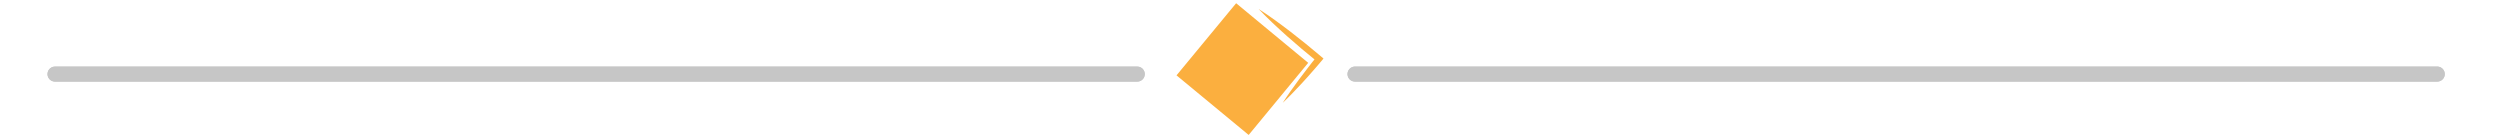
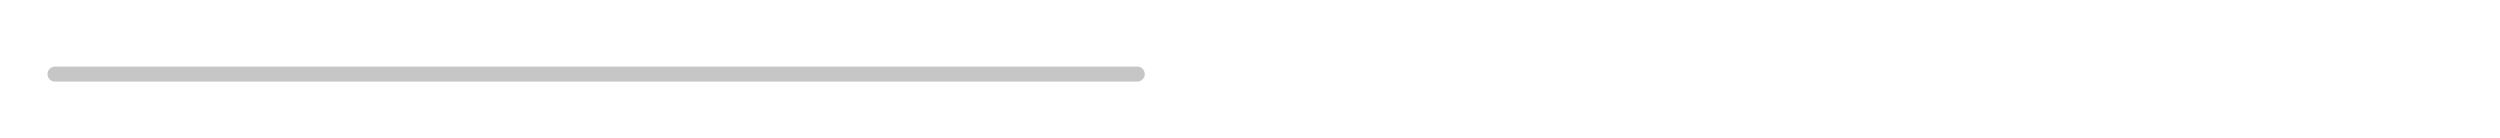
<svg xmlns="http://www.w3.org/2000/svg" version="1.1" id="Layer_1" x="0px" y="0px" width="500px" height="27.637px" viewBox="0 0 500 27.637" enable-background="new 0 0 500 27.637" xml:space="preserve">
  <g>
    <g>
      <g>
-         <line fill="none" stroke="#C6C6C6" stroke-width="3" stroke-linecap="round" stroke-miterlimit="10" x1="271" y1="14.816" x2="487.451" y2="14.816" />
-         <line fill="none" stroke="#C6C6C6" stroke-width="3" stroke-linecap="round" stroke-miterlimit="10" x1="271" y1="14.816" x2="487.451" y2="14.816" />
-       </g>
+         </g>
    </g>
  </g>
  <g>
    <g>
      <g>
        <line fill="none" stroke="#C6C6C6" stroke-width="3" stroke-linecap="round" stroke-miterlimit="10" x1="11" y1="14.818" x2="227.452" y2="14.818" />
-         <line fill="none" stroke="#C6C6C6" stroke-width="3" stroke-linecap="round" stroke-miterlimit="10" x1="11" y1="14.818" x2="227.452" y2="14.818" />
      </g>
    </g>
  </g>
  <g>
-     <polygon fill="#FBAF3F" points="261.639,12.565 249.734,26.99 249.462,26.764 235.303,15.071 246.273,1.799 247.23,0.646    254.613,6.754  " />
-     <path fill="#FBAF3F" d="M256.549,20.568c1.027-1.61,2.137-3.154,3.264-4.688c0.572-0.755,1.133-1.523,1.724-2.268   c0.584-0.747,1.159-1.504,1.764-2.233l0.086,0.904c-2.037-1.633-4.027-3.329-5.988-5.057c-1.944-1.748-3.873-3.518-5.682-5.433   c2.221,1.418,4.318,2.979,6.4,4.562c2.065,1.603,4.104,3.238,6.092,4.936l0.489,0.417l-0.403,0.488   c-0.604,0.733-1.236,1.441-1.859,2.156c-0.617,0.722-1.266,1.416-1.901,2.124C259.242,17.87,257.936,19.253,256.549,20.568" />
-   </g>
+     </g>
</svg>